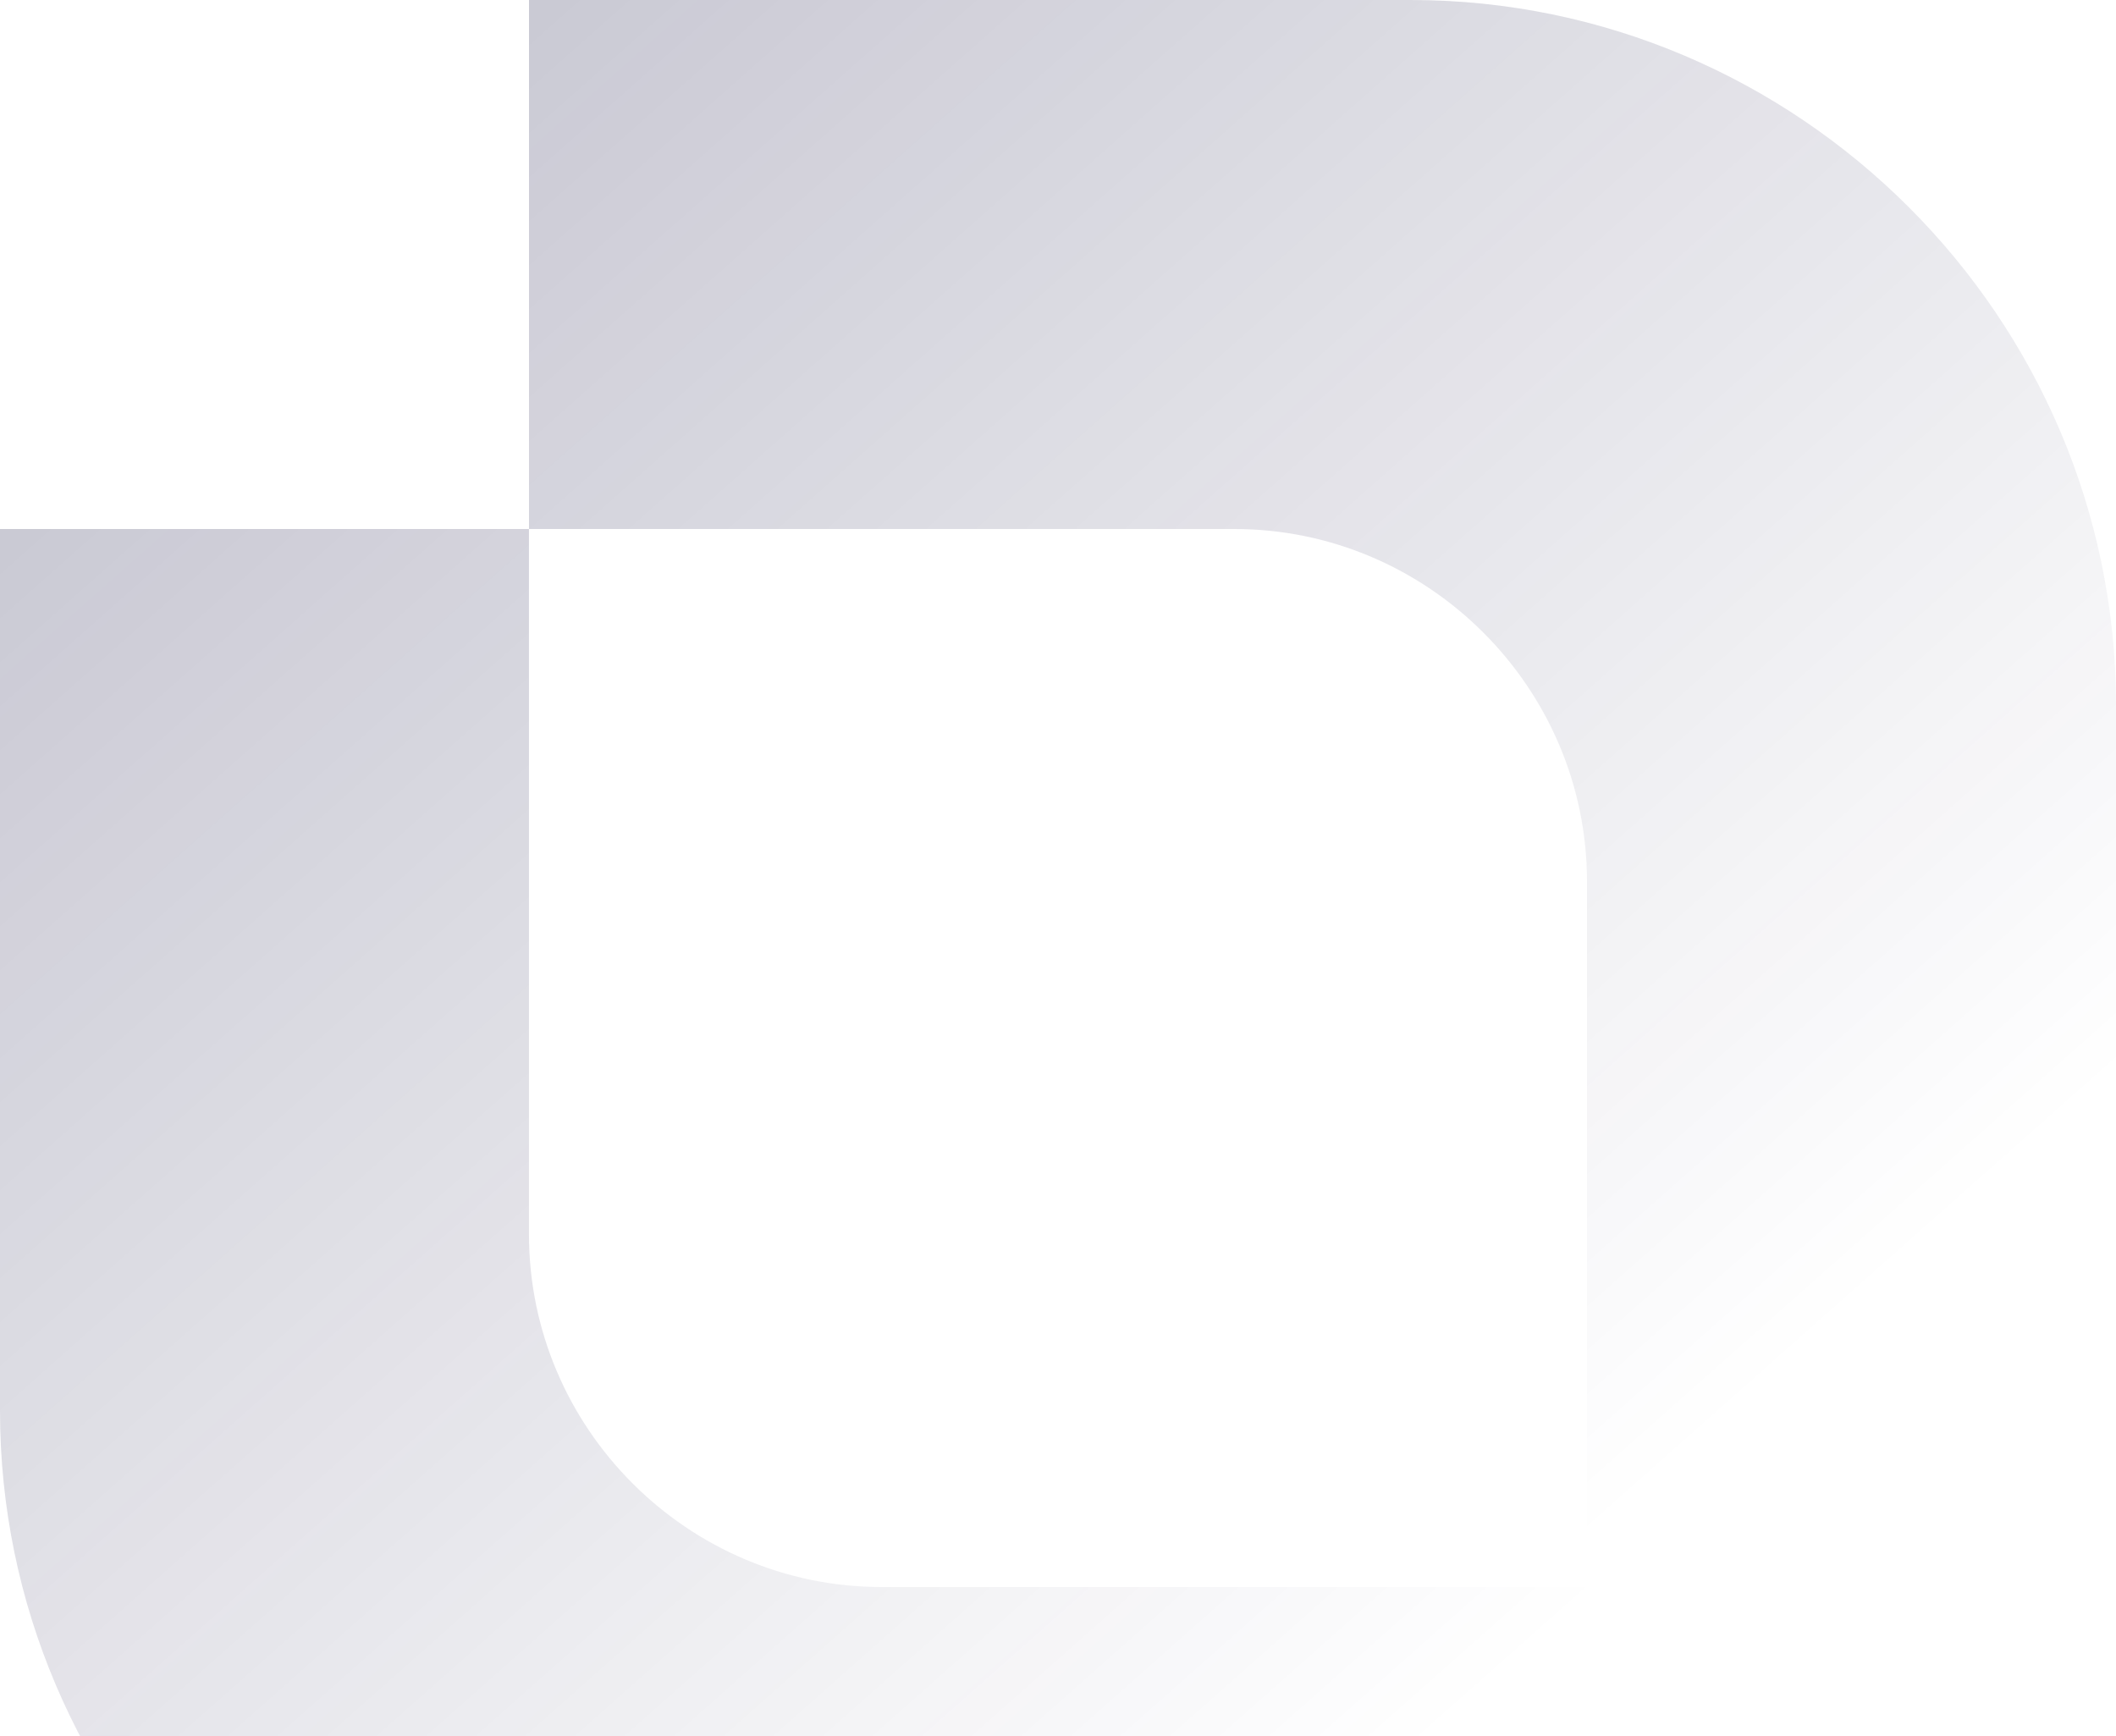
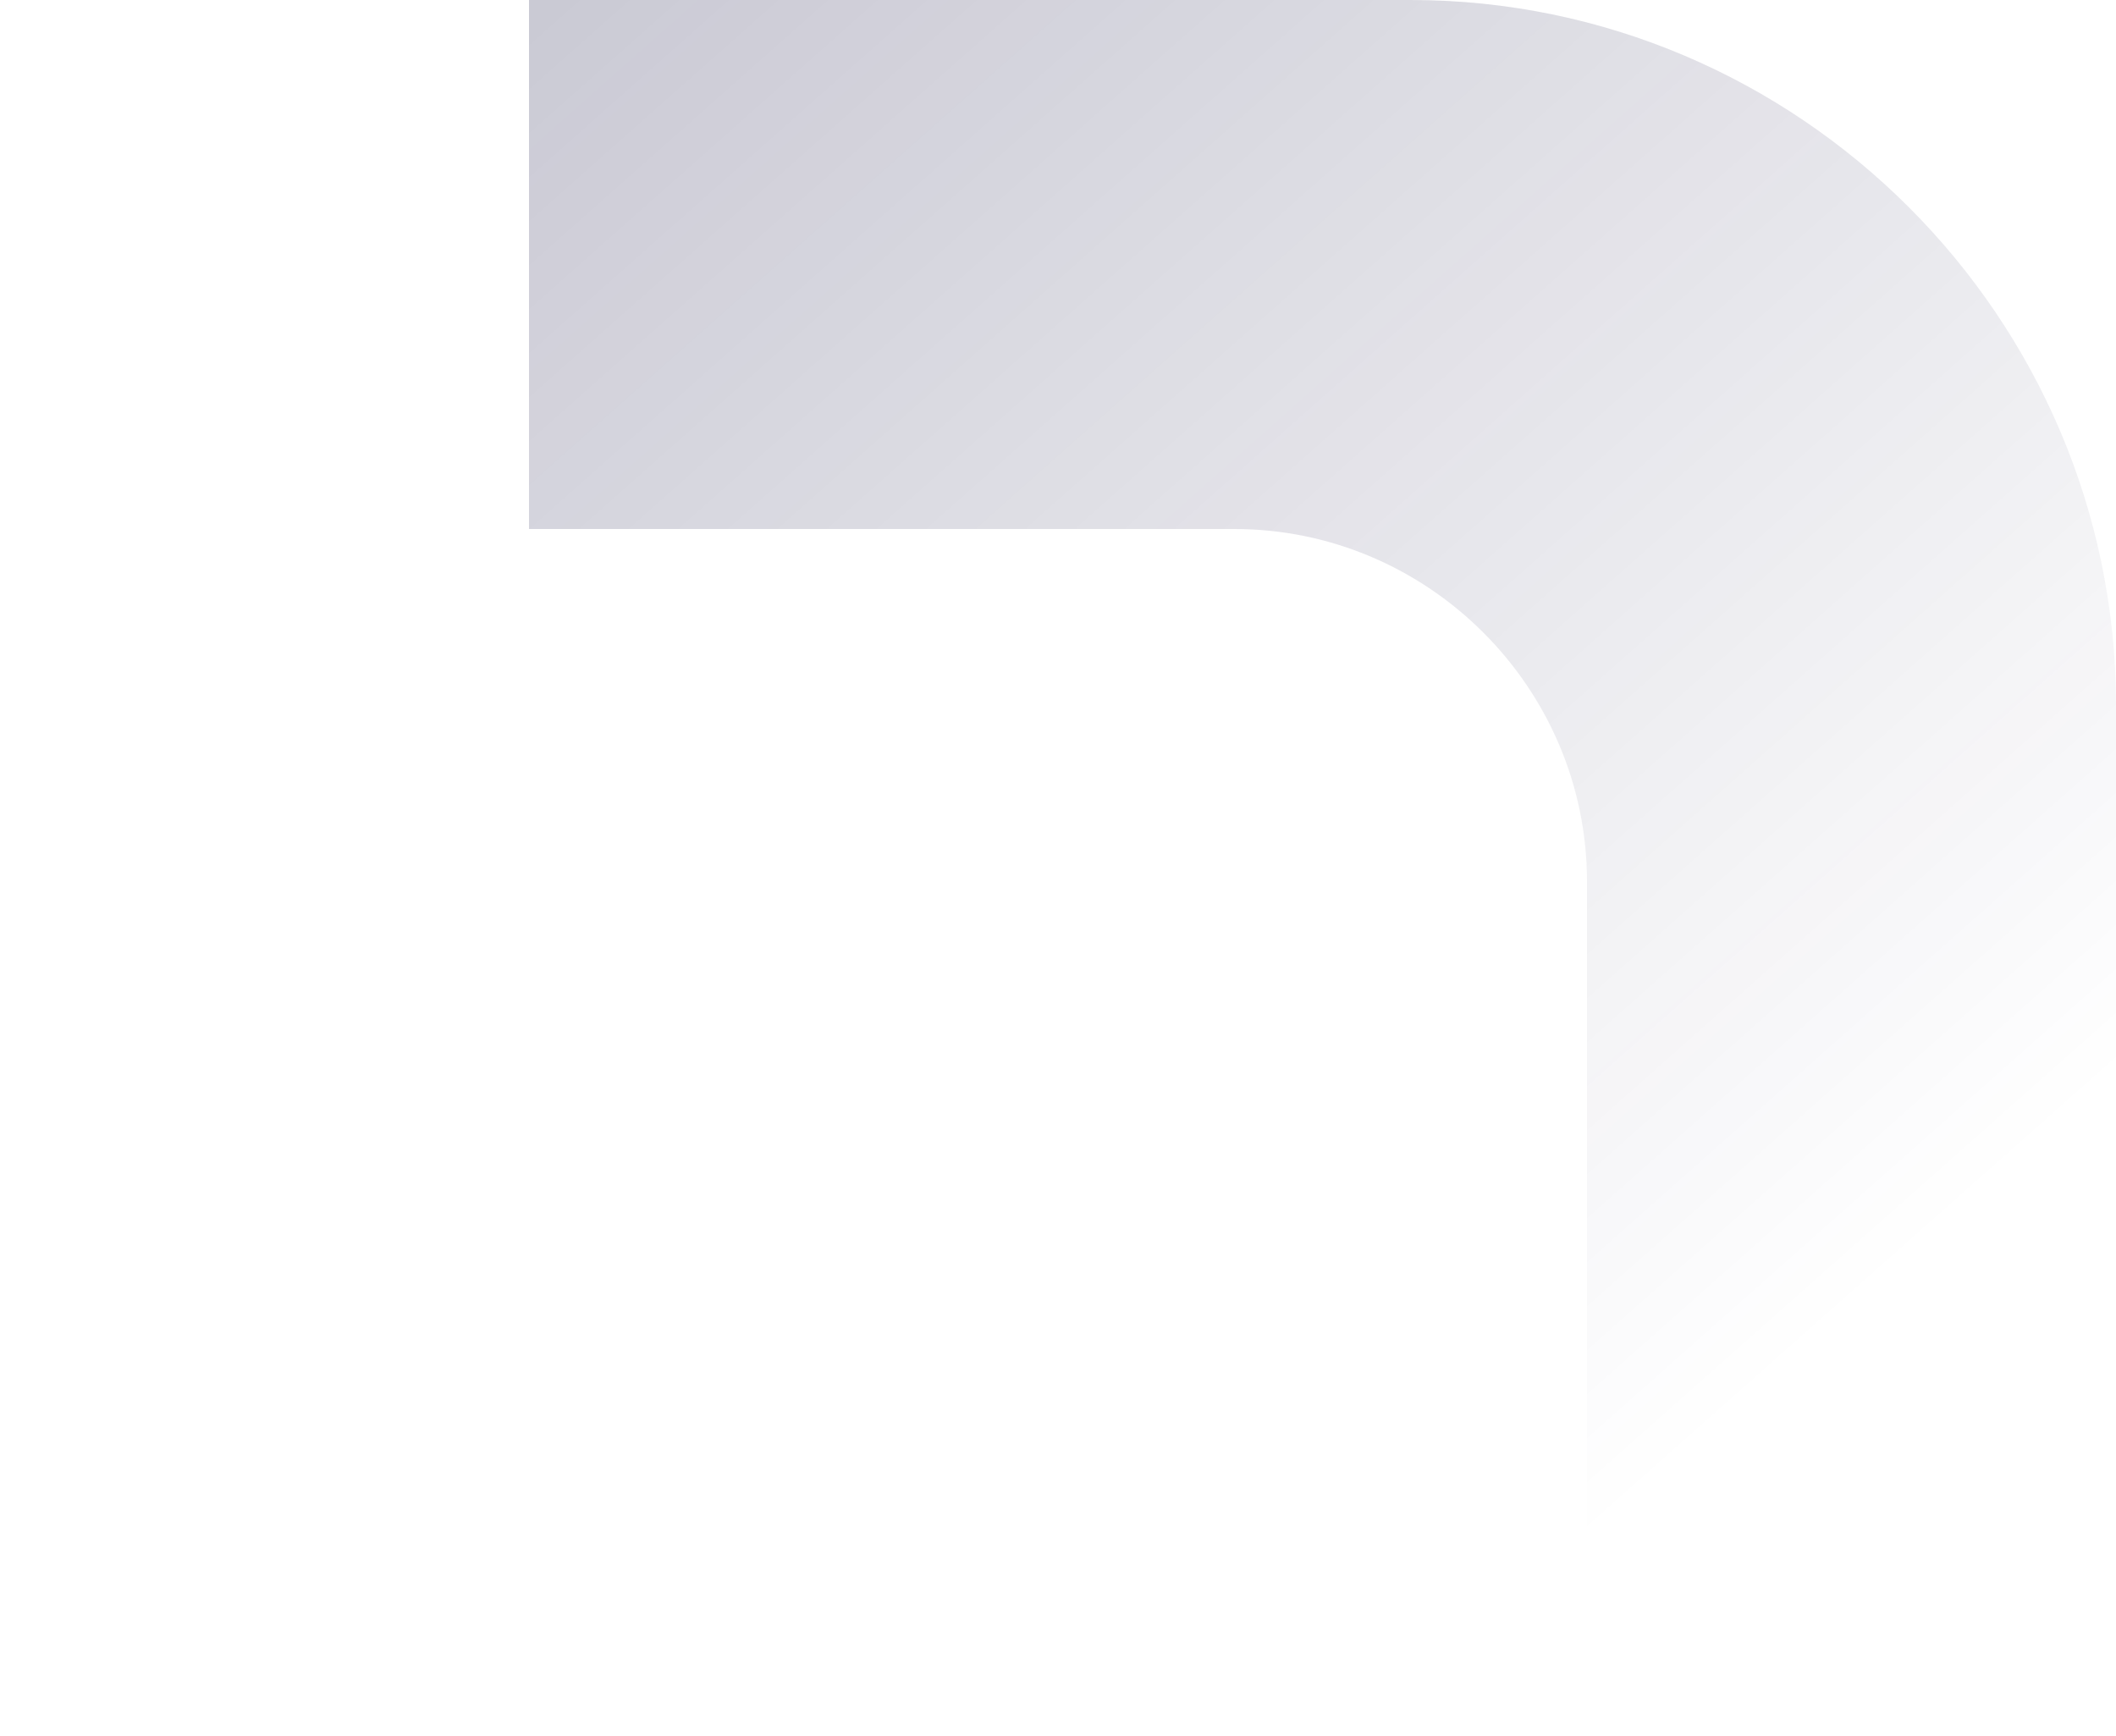
<svg xmlns="http://www.w3.org/2000/svg" width="412" height="338" viewBox="0 0 412 338" fill="none">
  <path fill-rule="evenodd" clip-rule="evenodd" d="M274.664 0H103.001V103H240.333C278.092 103 309.002 133.91 309.002 171.669V309.007H412.002V137.332C412.002 61.801 350.201 0 274.664 0Z" fill="url(#paint0_linear_316_2619)" />
-   <path fill-rule="evenodd" clip-rule="evenodd" d="M137.332 412.008H309.001V309.001H171.663C133.904 309.001 102.994 278.091 102.994 240.332V103.001H0V274.67C0 350.206 61.801 412.008 137.332 412.008Z" fill="url(#paint1_linear_316_2619)" />
  <defs>
    <linearGradient id="paint0_linear_316_2619" x1="123.251" y1="-14.25" x2="361.752" y2="254.625" gradientUnits="userSpaceOnUse">
      <stop stop-color="#0E0C3D" stop-opacity="0.22" />
      <stop offset="1" stop-color="#0E0C3D" stop-opacity="0" />
    </linearGradient>
    <linearGradient id="paint1_linear_316_2619" x1="20.25" y1="88.751" x2="258.751" y2="357.625" gradientUnits="userSpaceOnUse">
      <stop stop-color="#0E0C3D" stop-opacity="0.22" />
      <stop offset="1" stop-color="#0E0C3D" stop-opacity="0" />
    </linearGradient>
  </defs>
</svg>